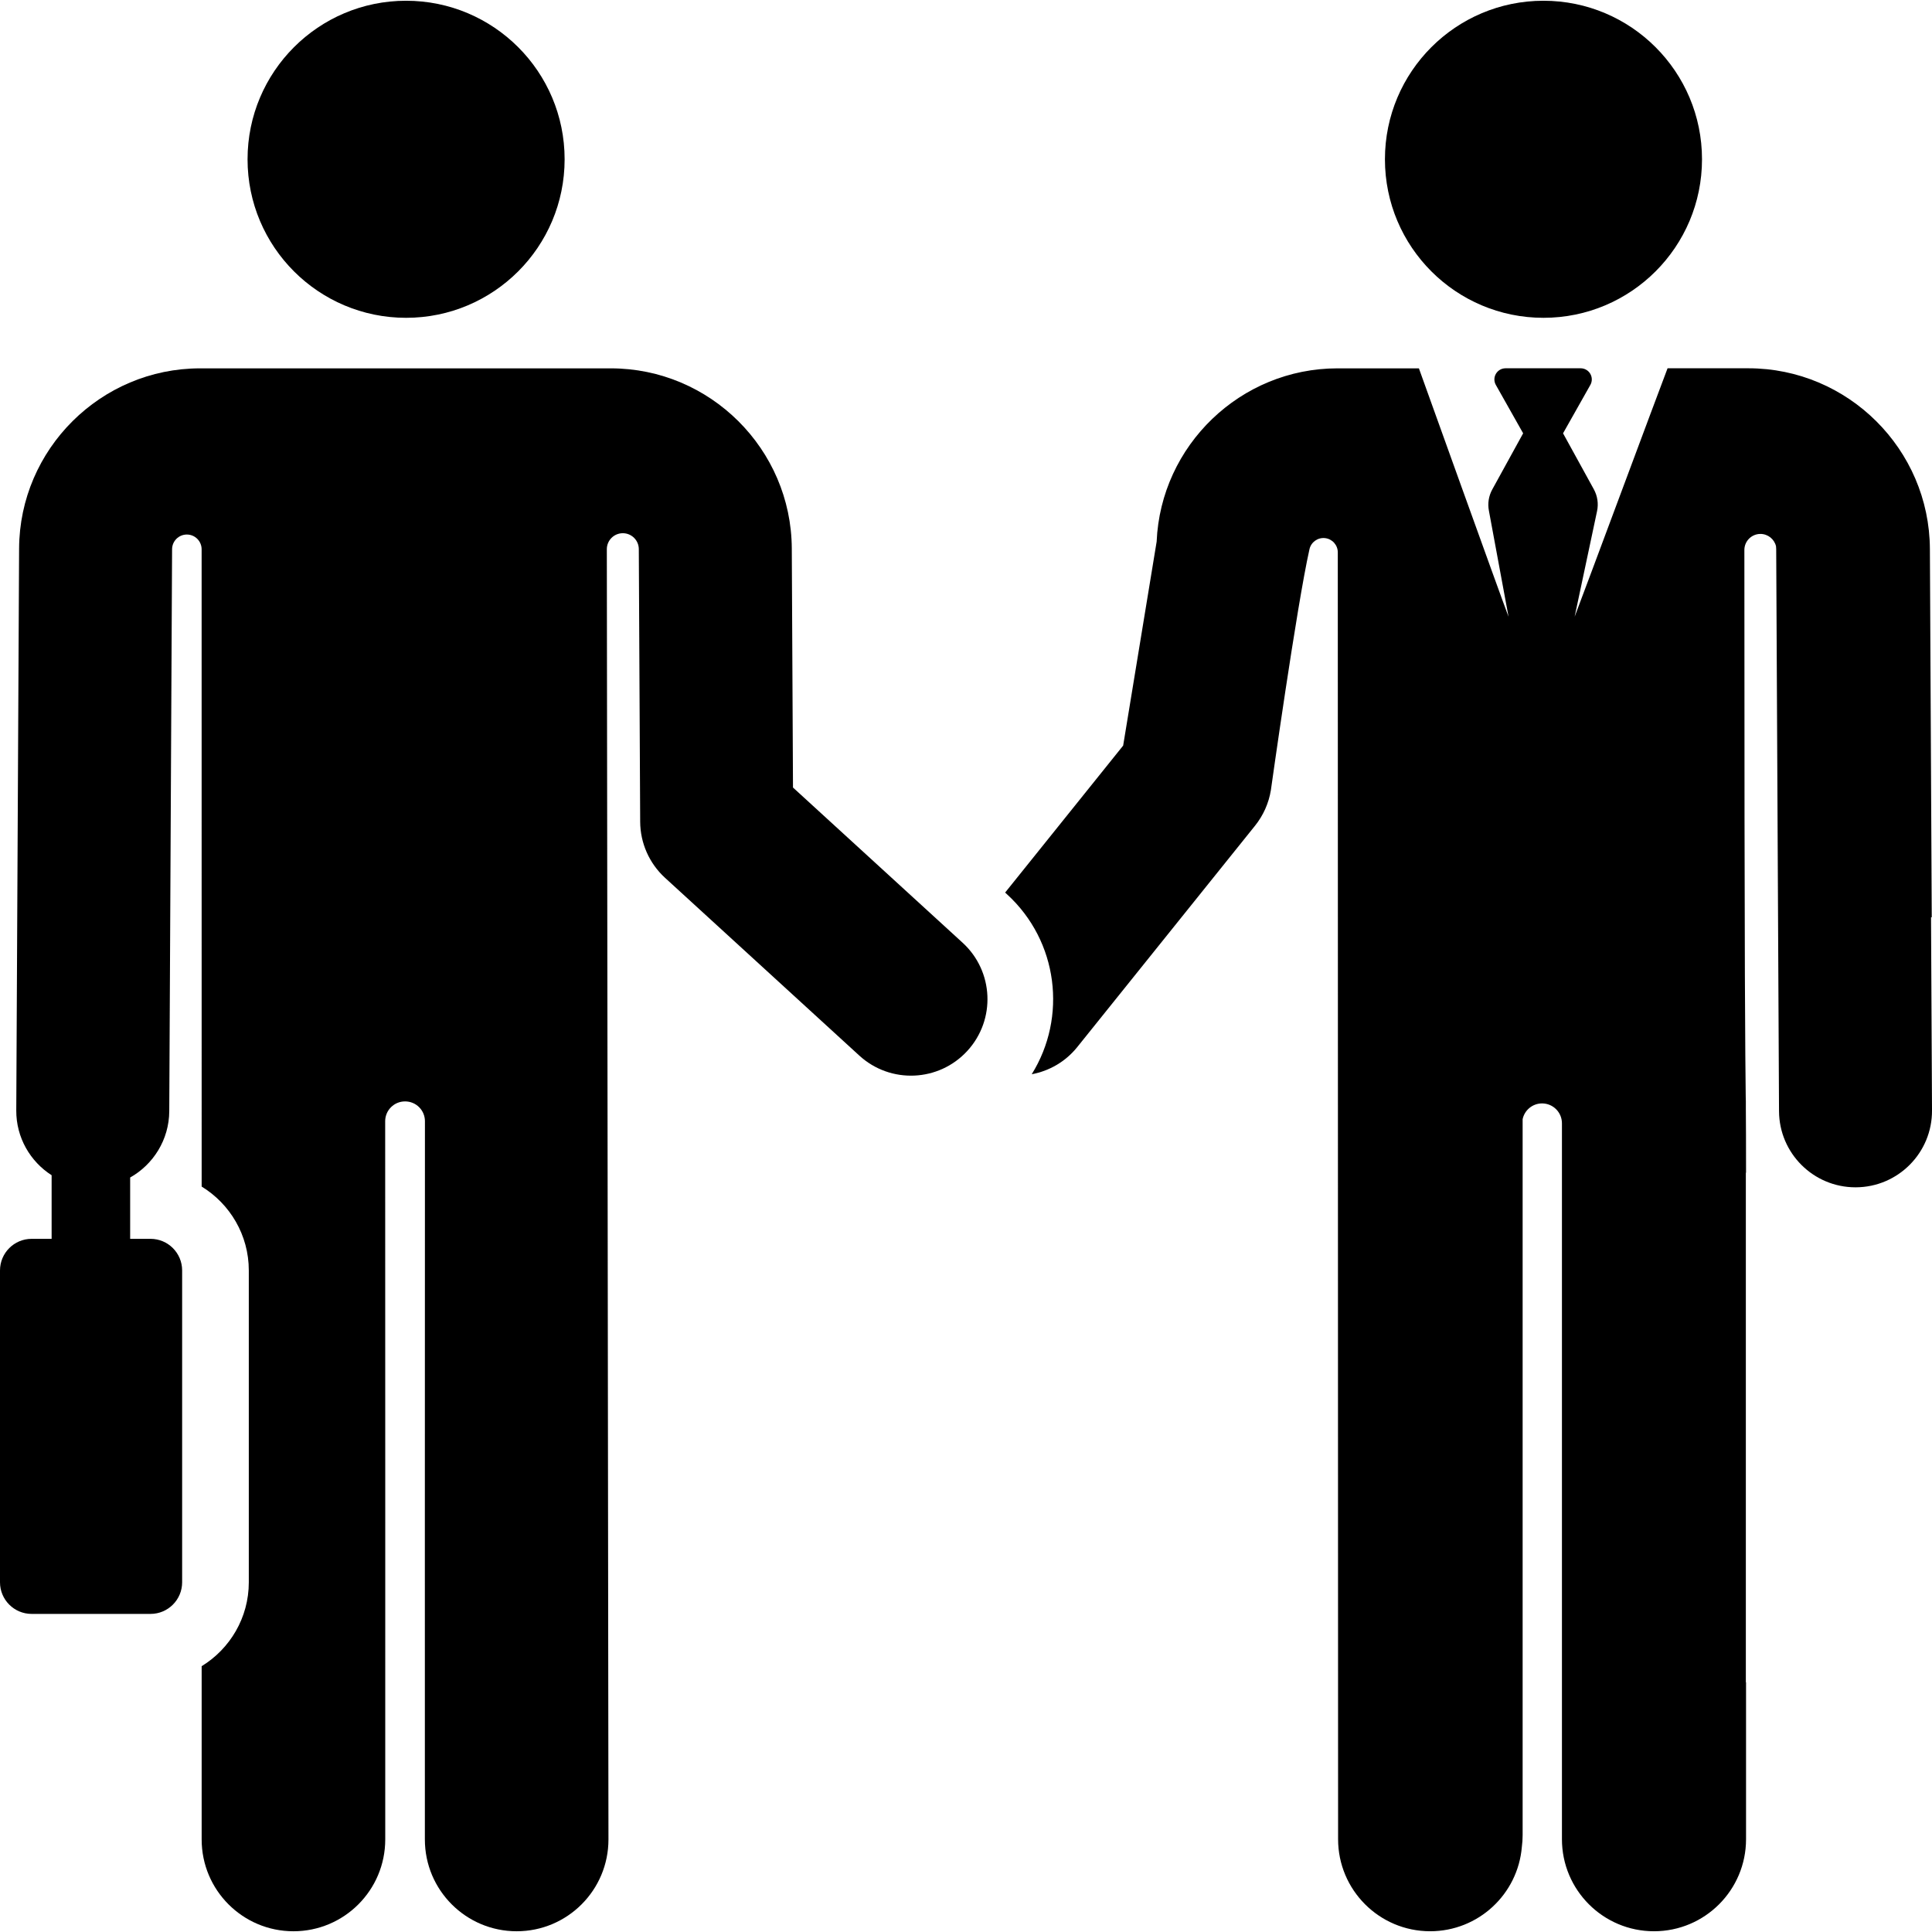
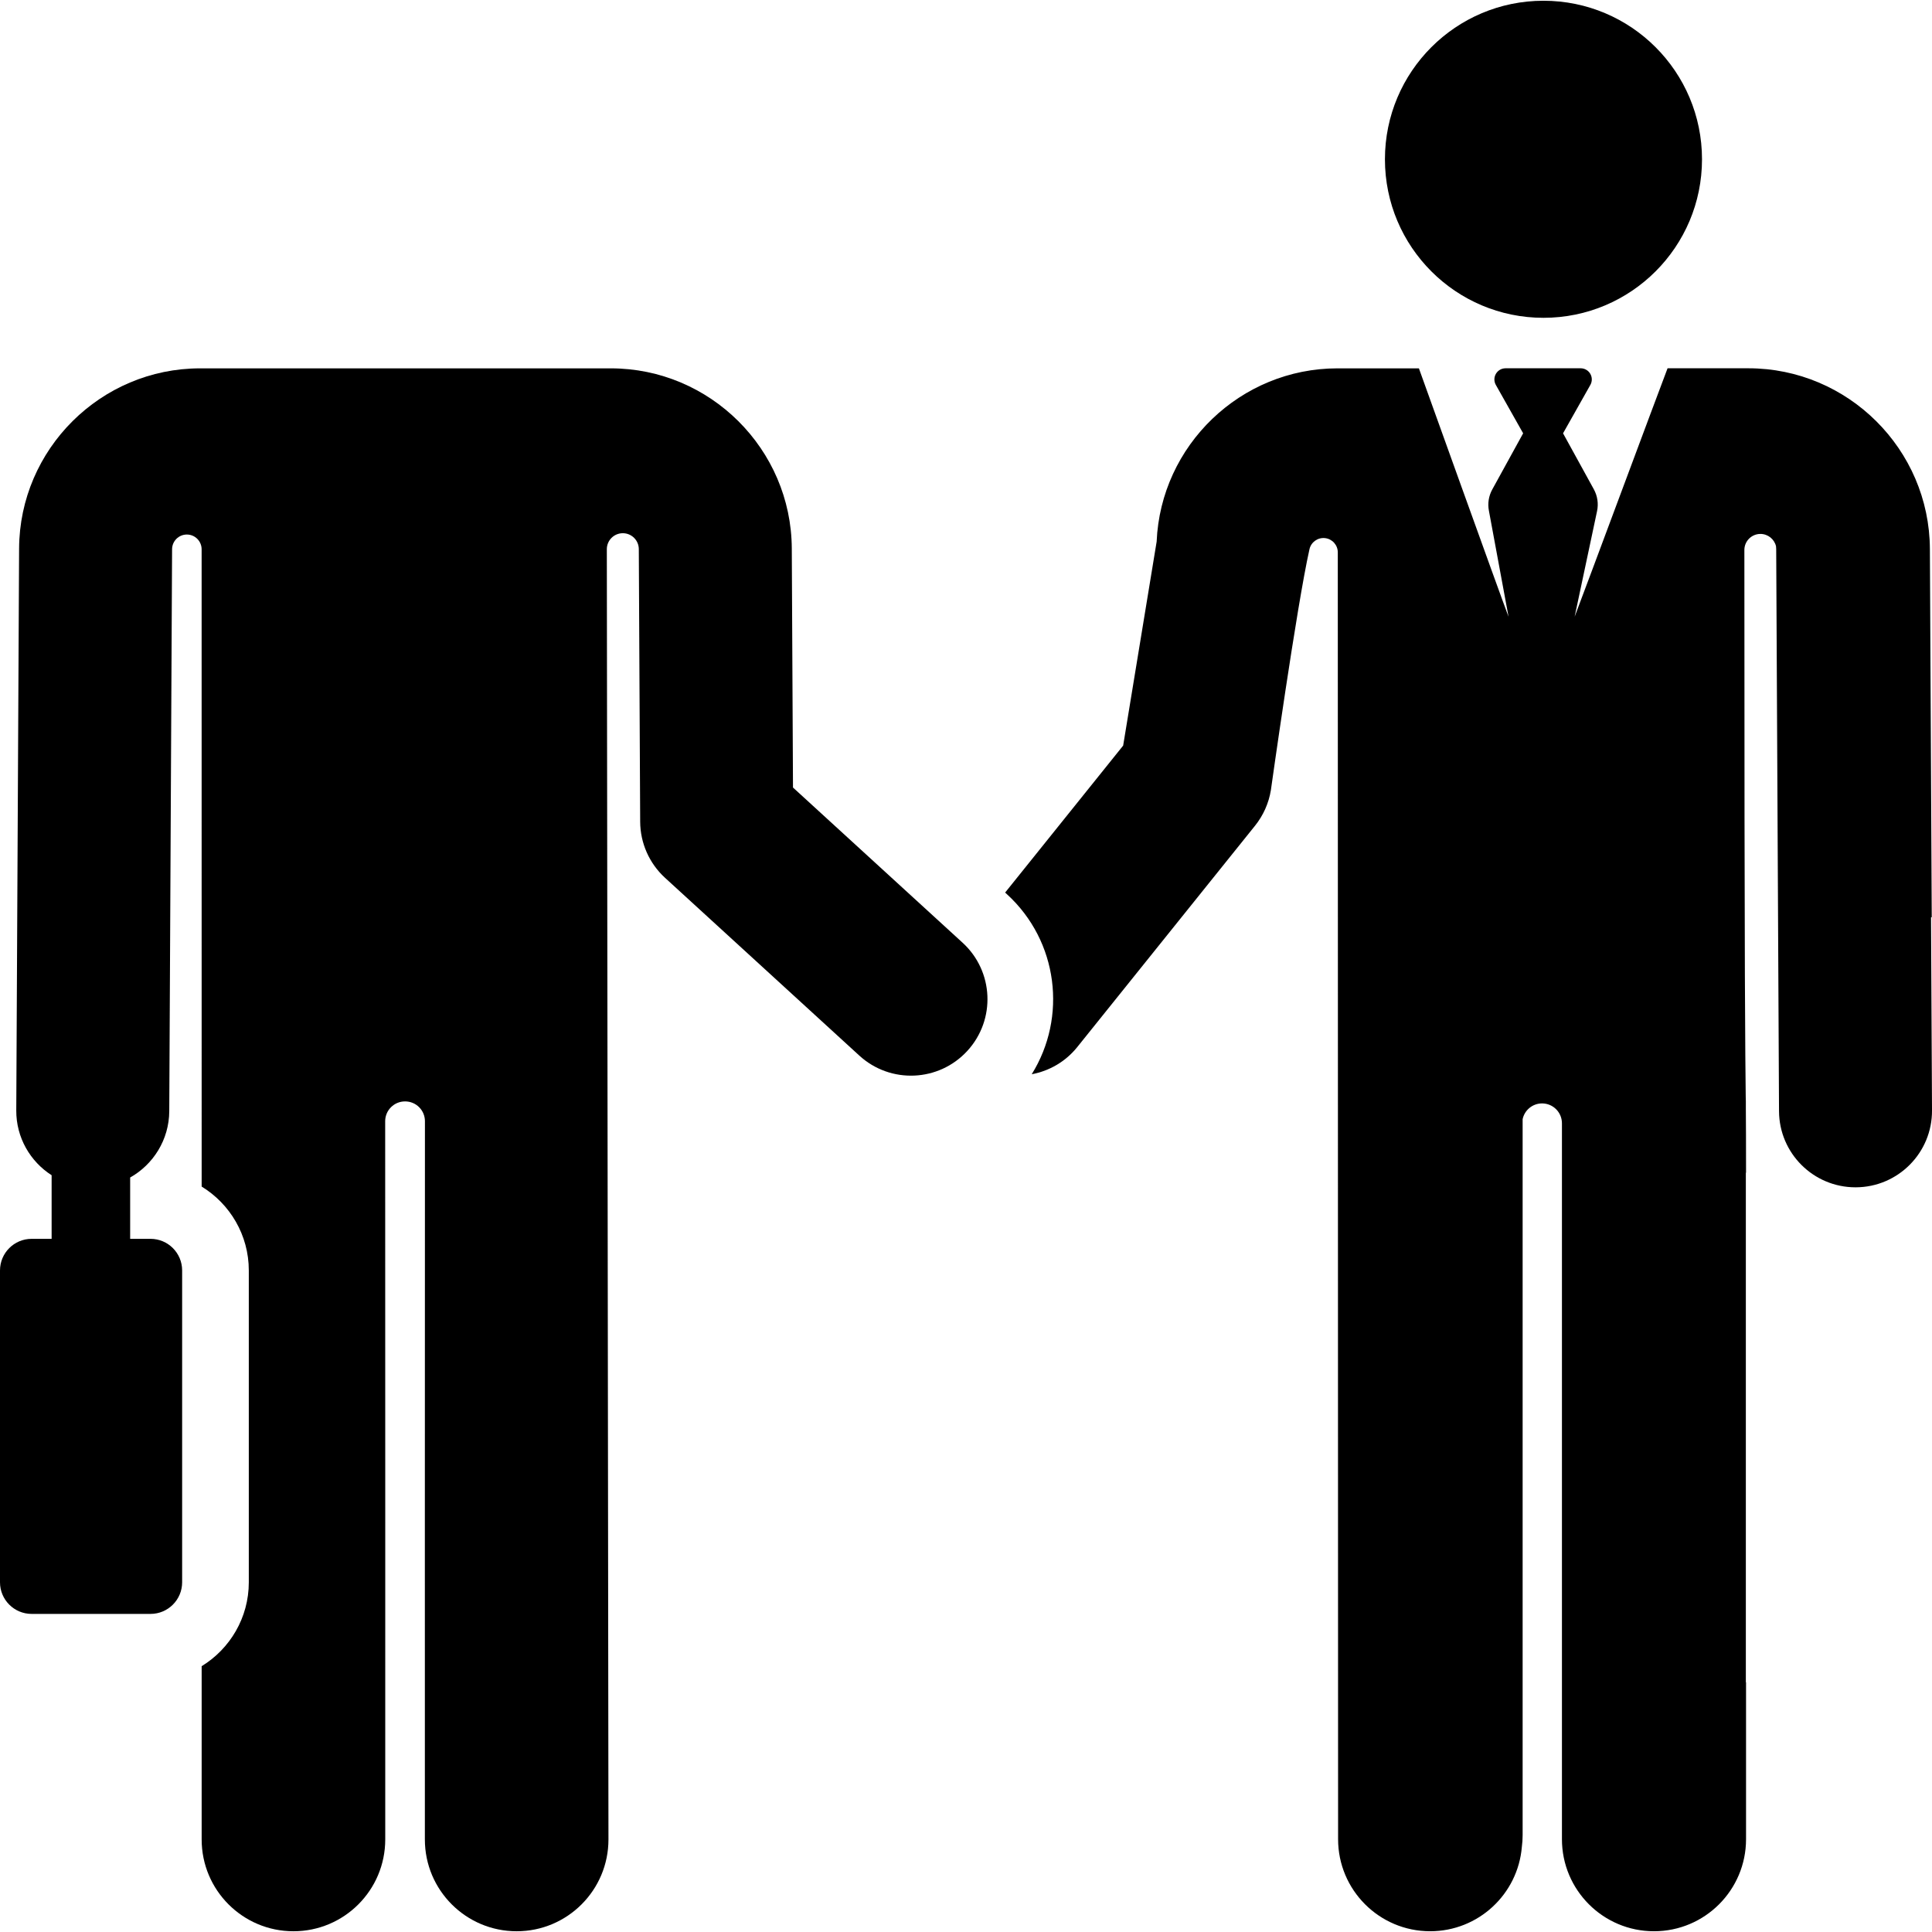
<svg xmlns="http://www.w3.org/2000/svg" fill="#000000" height="800px" width="800px" version="1.1" id="Capa_1" viewBox="0 0 460.159 460.159" xml:space="preserve">
  <g id="XMLID_473_">
    <circle id="XMLID_474_" cx="367.62" cy="37.937" r="37.759" />
    <path id="XMLID_884_" d="M459.928,218.503c0.057-0.016,0.113-0.035,0.17-0.052l-0.441-87.715   c-0.12-23.721-19.516-43.02-43.237-43.02h-19.243c-2.393,6.253-19.566,52.464-22.133,59.171l5.34-25.155   c0.375-1.766,0.103-3.609-0.767-5.191l-7.333-13.337l6.52-11.554c0.452-0.822,0.436-1.822-0.041-2.63   c-0.478-0.808-1.346-1.303-2.285-1.303h-17.893c-0.938,0-1.807,0.495-2.285,1.303c-0.478,0.808-0.493,1.807-0.041,2.63   l6.519,11.554l-7.36,13.387c-0.854,1.552-1.132,3.356-0.787,5.094l4.669,25.203c-1.423-3.65-21.349-59.156-21.349-59.156h-19.388   c-23.108,0-42.1,18.366-43.075,41.267l-7.977,48.586l-28.111,35.004l0.438,0.401c12.232,11.193,14.36,29.292,5.895,42.872   c4.127-0.773,8.013-2.945,10.849-6.476l42.338-52.718c1.965-2.447,3.265-5.36,3.773-8.457c0,0,6.137-43.8,9.193-57.399   c0.382-1.698,1.979-2.838,3.709-2.645c1.73,0.193,3.036,1.656,3.036,3.396l0.071,306.492c0,12.109,9.816,21.925,21.925,21.925   c11.488,0,20.906-8.837,21.842-20.083c0.119-0.922,0.187-1.86,0.187-2.815V266.564c0.451-2.144,2.351-3.755,4.629-3.755   c2.614,0,4.733,2.119,4.733,4.733v170.514c0,12.109,9.816,21.925,21.925,21.925s21.925-9.816,21.925-21.925v-37.345   c-0.015-0.008-0.03-0.018-0.046-0.026V279.32c0.016-0.008,0.03-0.018,0.046-0.026c0-7.338-0.018-11.497-0.046-14.968v-1.995   c0-0.38-0.01-0.757-0.029-1.131c-0.113-11.021-0.315-23.047-0.323-130.204c0-2.097,1.689-3.803,3.786-3.824   c1.814-0.018,3.344,1.233,3.751,2.929c0.026,0.235,0.042,0.472,0.043,0.714l0.672,133.849c0.05,10.031,8.197,18.128,18.217,18.128   c0.03,0,0.063,0,0.094,0c10.062-0.05,18.178-8.248,18.127-18.31L459.928,218.503z" />
-     <circle id="XMLID_885_" cx="96.721" cy="37.937" r="37.759" />
    <path id="XMLID_886_" d="M188.873,187.573c-0.113-22.532-0.029-5.826-0.286-56.941c-0.118-23.655-19.459-42.899-43.114-42.899   c-10.124,0-87.65,0-97.81,0c-23.654,0-42.995,19.244-43.115,42.899L3.875,264.48c-0.032,6.439,3.308,12.16,8.421,15.433v15.15   H7.529c-4.158,0-7.529,3.371-7.529,7.529v74.274c0,4.158,3.371,7.529,7.529,7.529h28.323c4.158,0,7.529-3.371,7.529-7.529v-74.274   c0-4.158-3.371-7.529-7.529-7.529H31v-14.607c5.503-3.091,9.28-9.008,9.313-15.793l0.672-133.848l0-0.002   c0.01-1.939,1.588-3.505,3.528-3.499c1.939,0.005,3.508,1.579,3.508,3.519l0.008,151.779c6.729,4.116,11.229,11.532,11.229,19.981   v74.274c0,8.449-4.5,15.865-11.229,19.981v41.271c0,12.075,9.789,21.863,21.863,21.863s21.863-9.788,21.863-21.863   c0-0.795,0.012-143.122-0.016-171.063c-0.001-1.253,0.495-2.454,1.381-3.341s2.087-1.384,3.339-1.384h0.037   c1.251,0,2.45,0.497,3.334,1.382c0.884,0.885,1.38,2.085,1.379,3.336c-0.028,27.924-0.016,170.275-0.016,171.07   c0,12.075,9.789,21.863,21.863,21.863s21.863-9.788,21.863-21.863l-0.388-307.308c-0.003-2.103,1.7-3.81,3.803-3.813   c2.103-0.003,3.811,1.699,3.814,3.802c0,0.005,0,0.009,0,0.014c0.032,6.422,0.293,58.406,0.326,64.912   c0.025,5.081,2.172,9.92,5.92,13.35l46.279,42.345c7.42,6.79,18.944,6.284,25.74-1.143c6.793-7.424,6.281-18.948-1.143-25.74   L188.873,187.573z" />
  </g>
</svg>